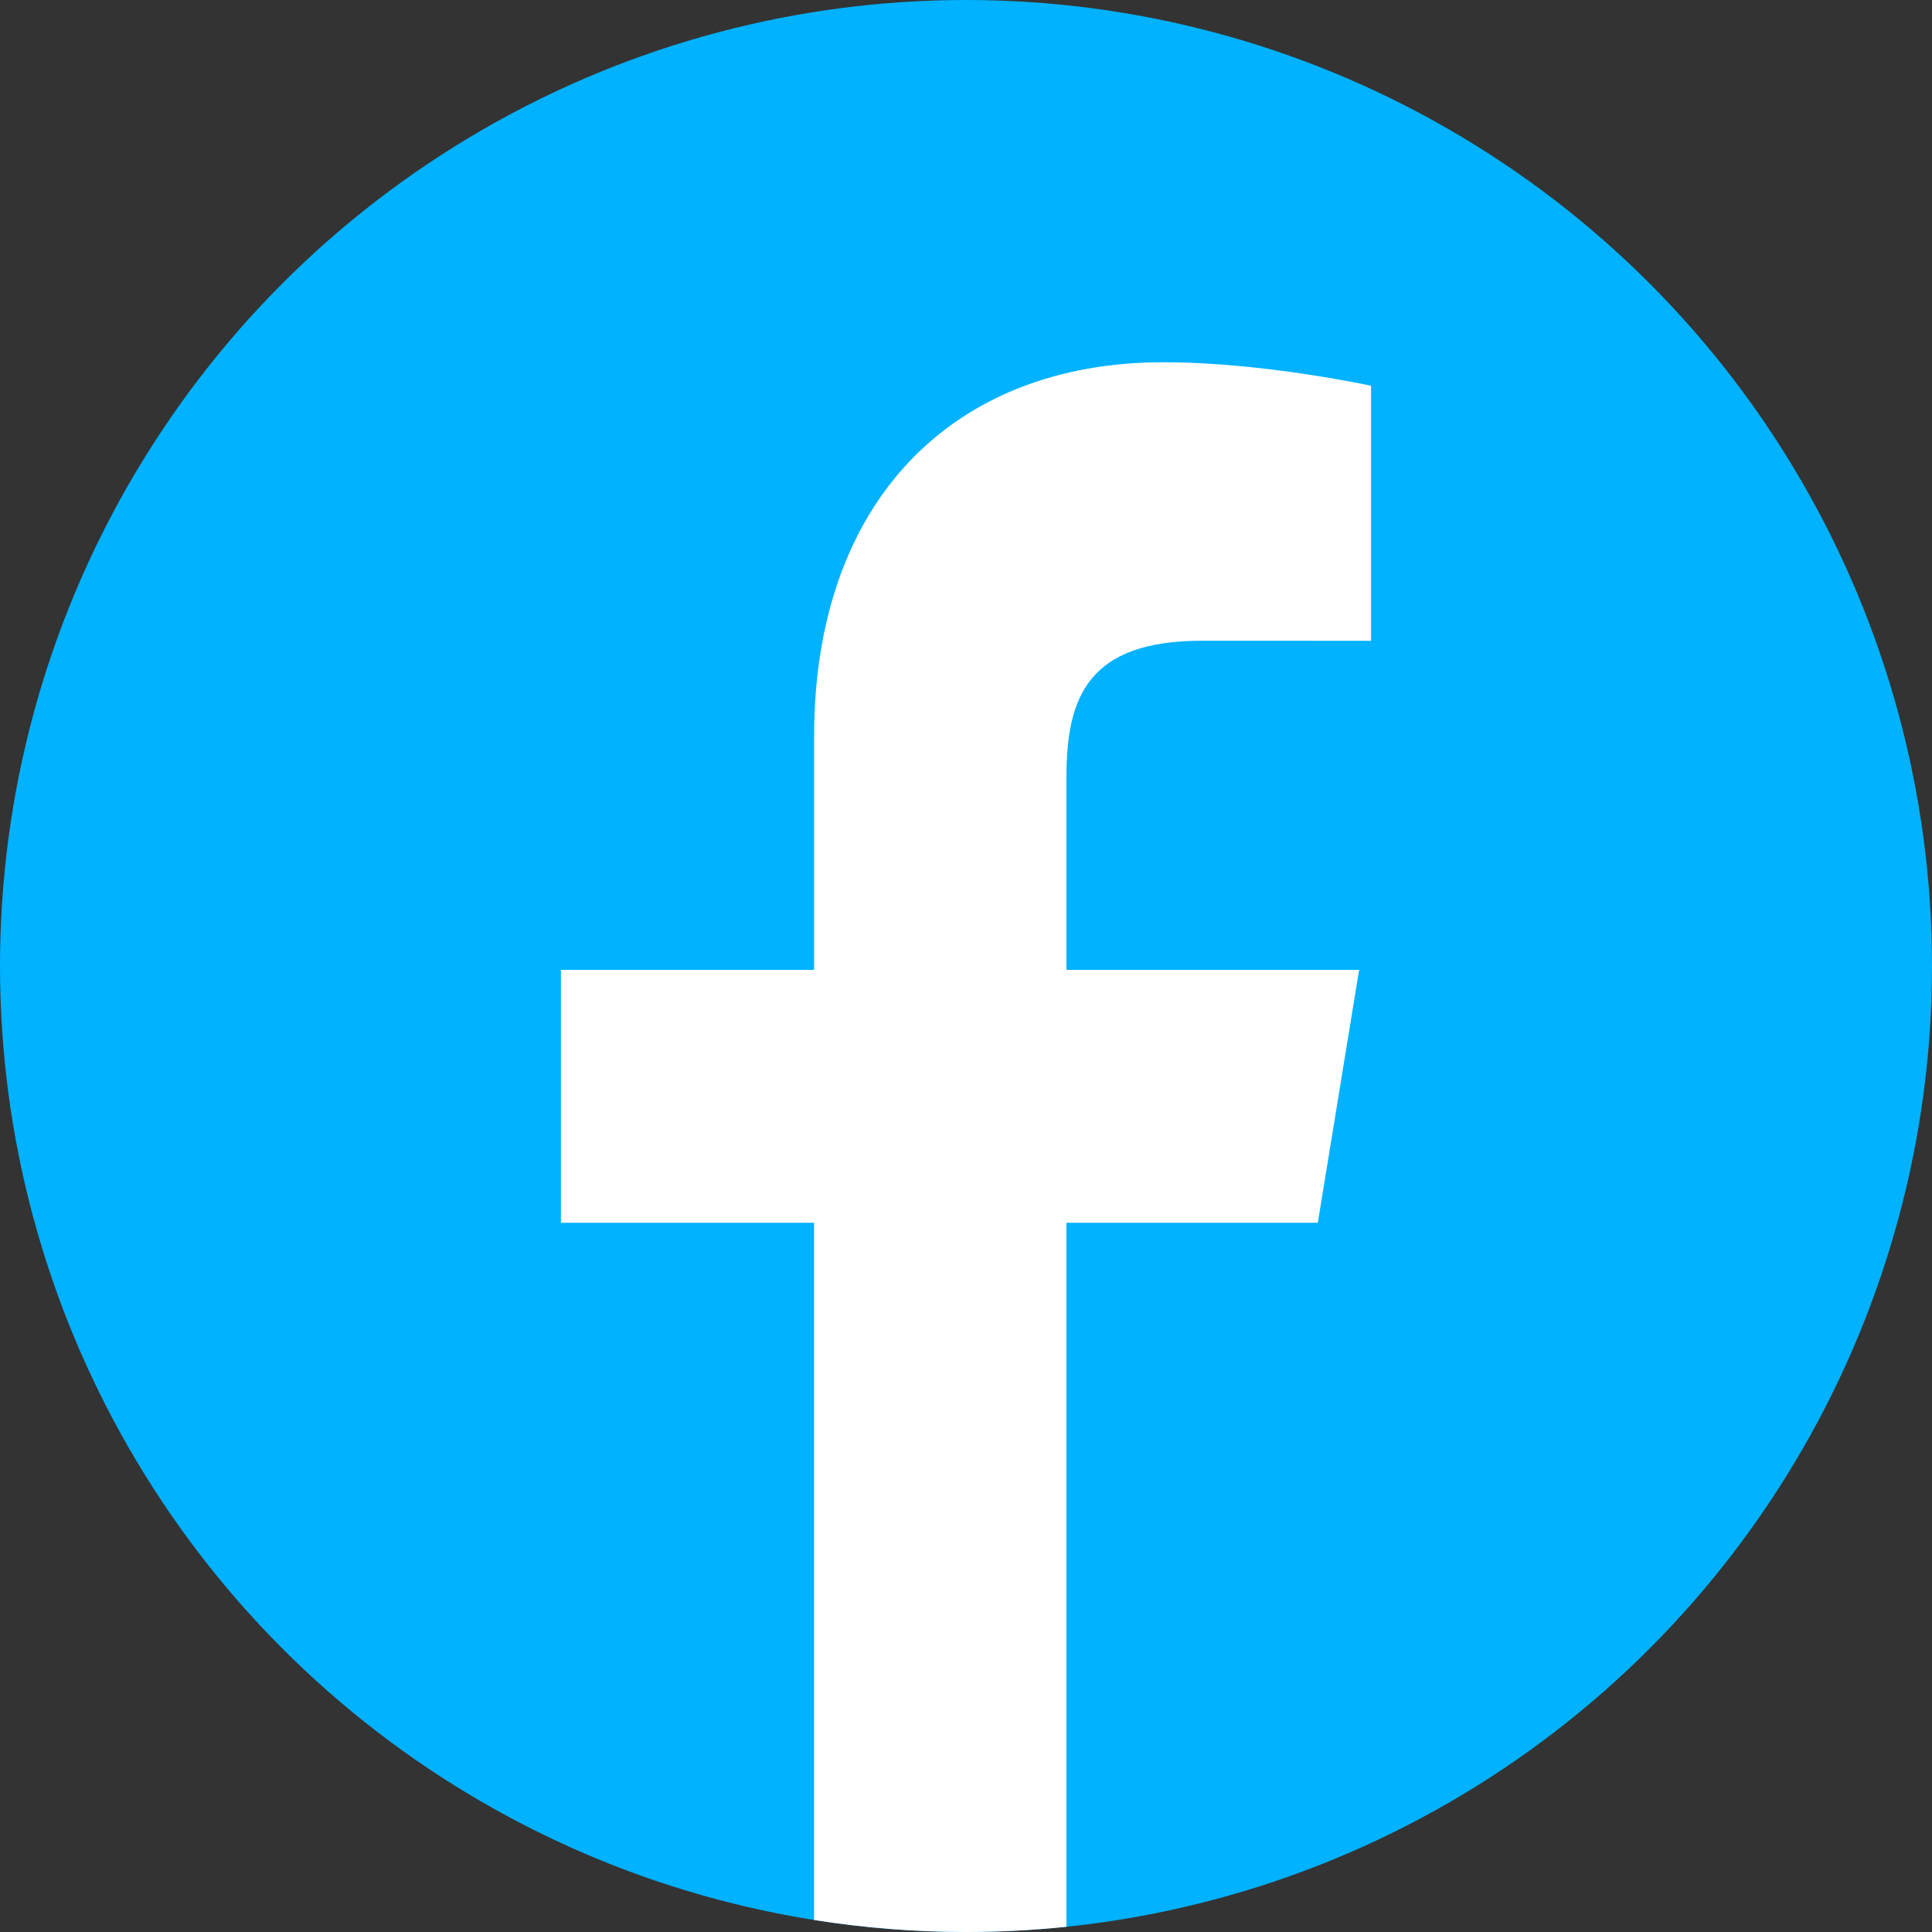
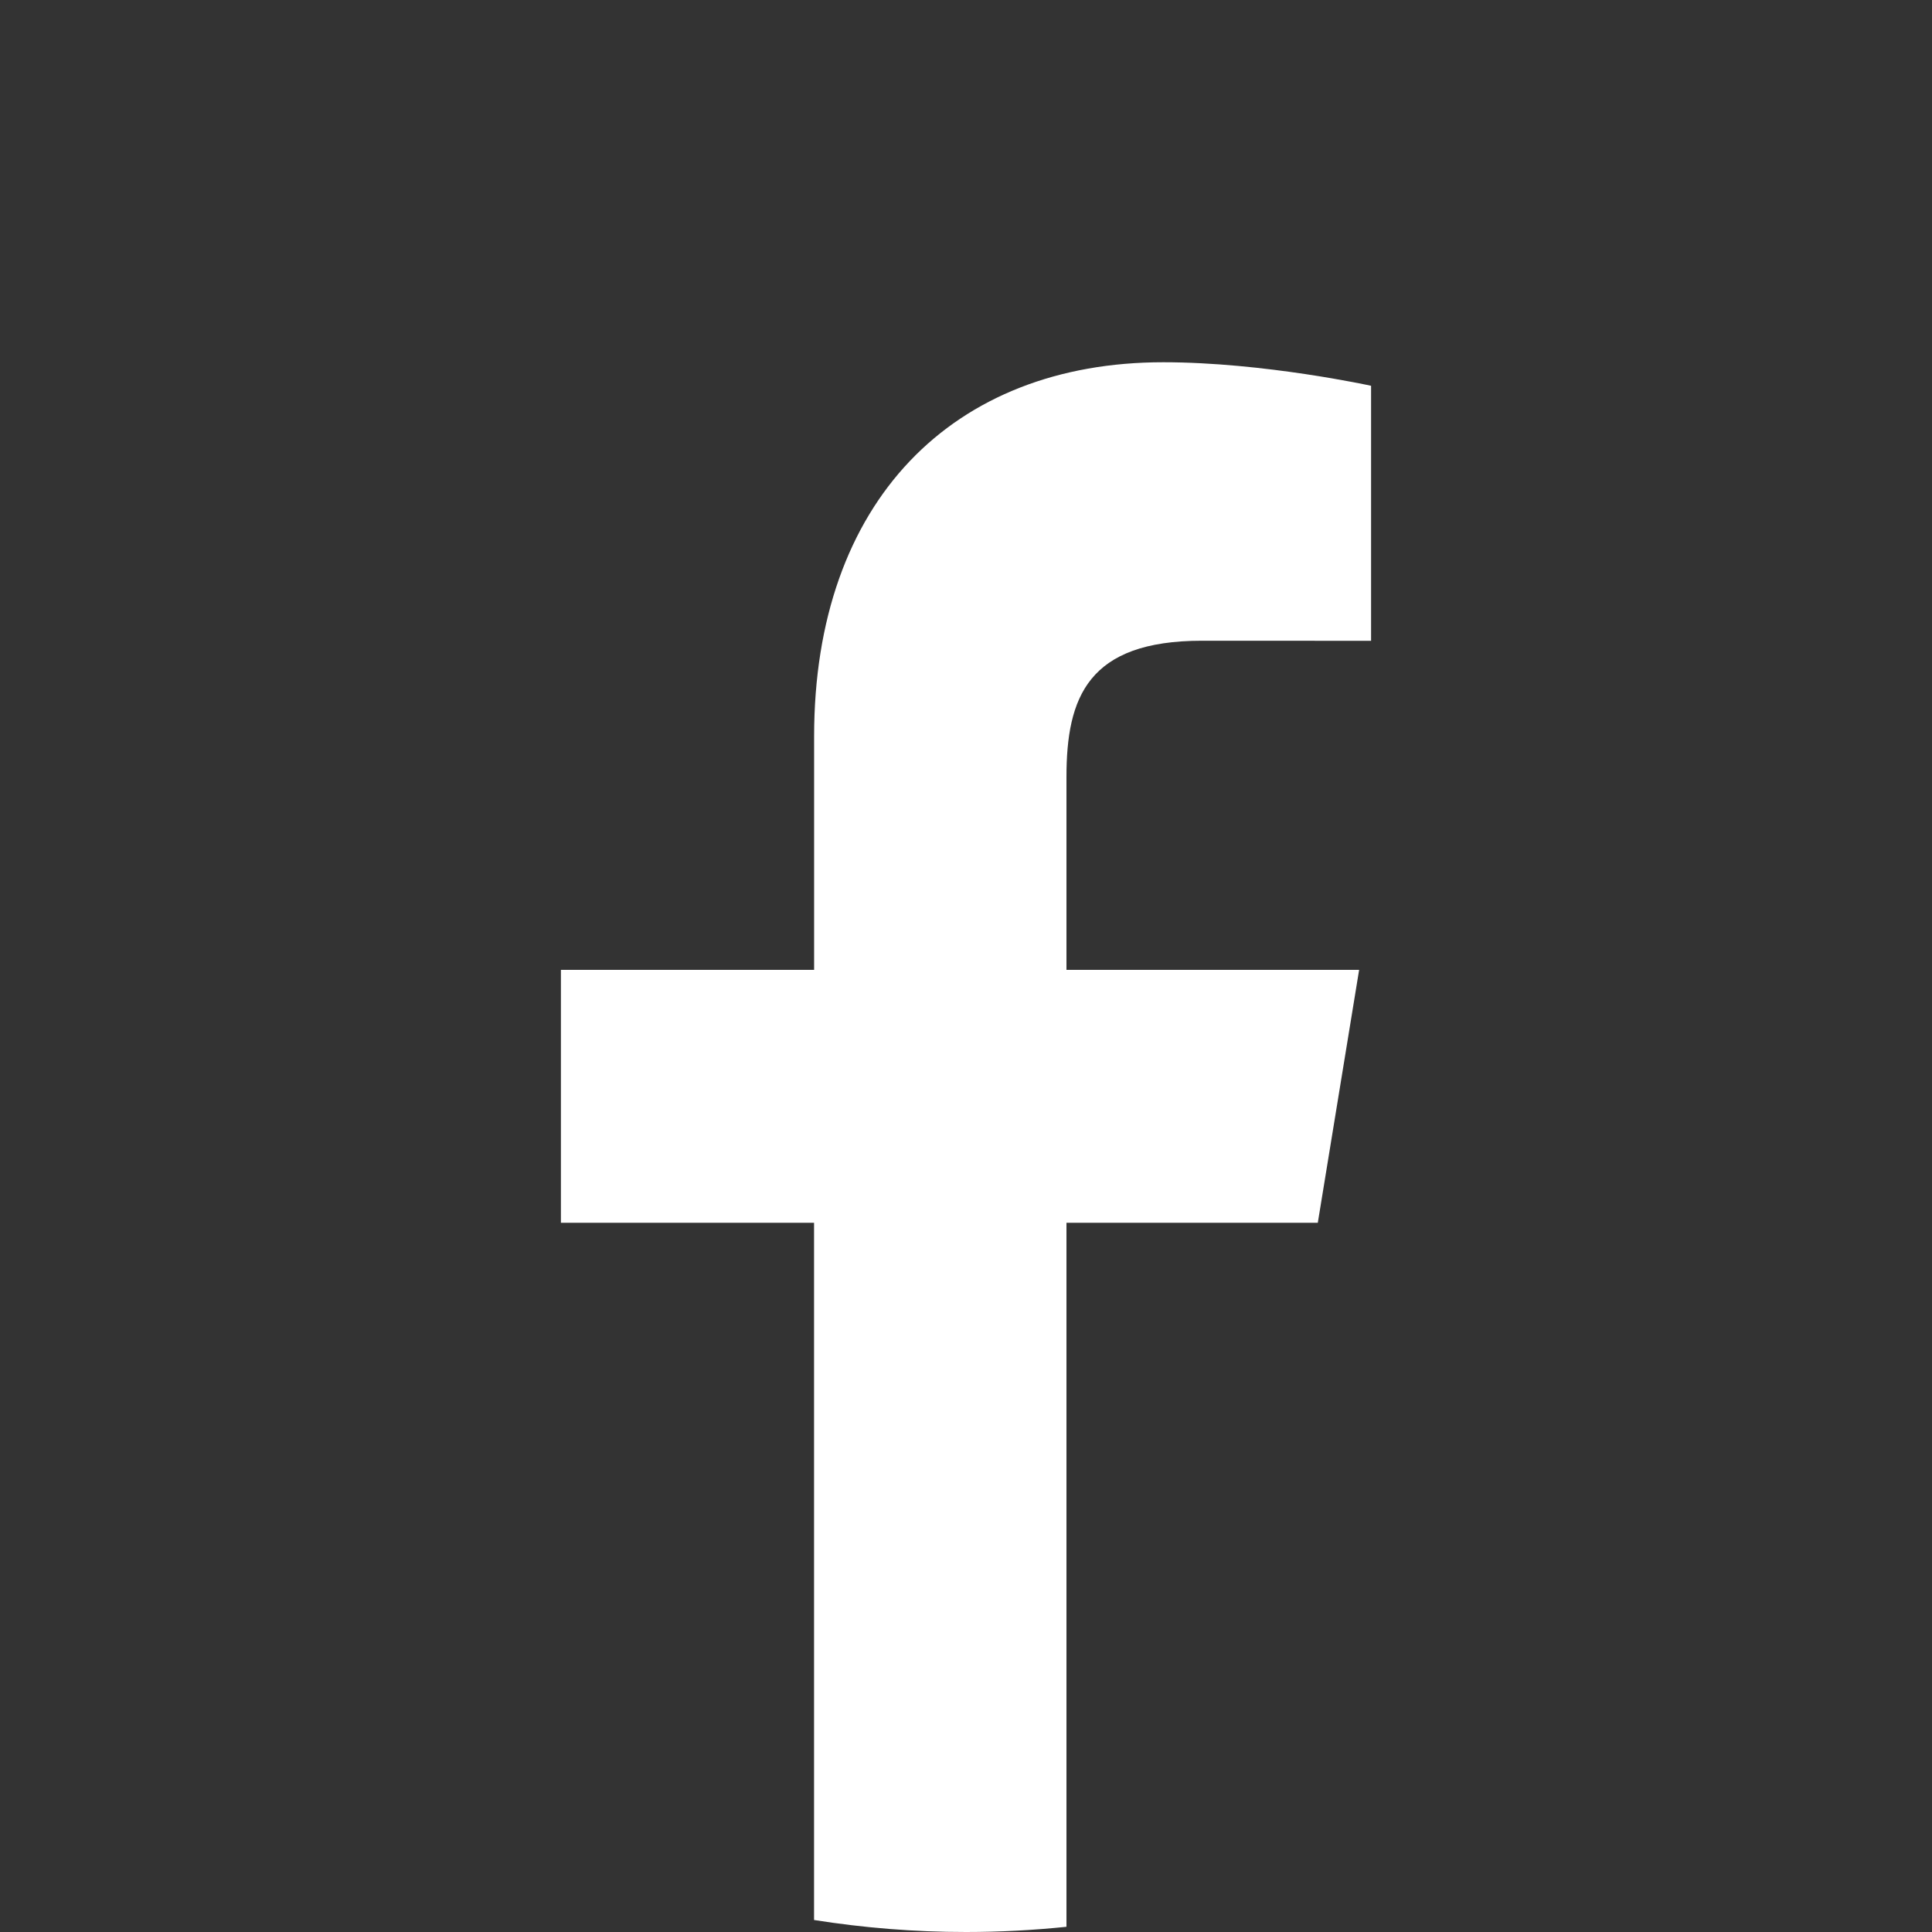
<svg xmlns="http://www.w3.org/2000/svg" enable-background="new 0 0 128 128" height="128px" id="Layer_1" version="1.1" viewBox="0 0 128 128" width="128px" xml:space="preserve">
  <rect x="0" y="0" width="128" height="128" fill="#333333" stroke="none" />
  <g>
    <g>
-       <circle cx="64" cy="64" fill="#00b2ff" r="64" />
-     </g>
+       </g>
    <g>
-       <path d="M87.308,81.011l2.738-16.756h-19.39V51.479c0-5.276,1.415-9.029,8.981-9.029l11.2,0.005V25.559                c0,0-7.108-1.559-13.776-1.559c-13.915,0-23.124,9.19-23.124,24.79v15.466H37.162v16.756h16.771v46.193                c3.281,0.519,6.642,0.795,10.067,0.795c2.248,0,4.468-0.119,6.656-0.345V81.011H87.308z" fill="#FFFFFF" />
+       <path d="M87.308,81.011l2.738-16.756h-19.39V51.479c0-5.276,1.415-9.029,8.981-9.029l11.2,0.005V25.559                c0,0-7.108-1.559-13.776-1.559c-13.915,0-23.124,9.19-23.124,24.79v15.466H37.162v16.756h16.771v46.193                c3.281,0.519,6.642,0.795,10.067,0.795c2.248,0,4.468-0.119,6.656-0.345V81.011z" fill="#FFFFFF" />
    </g>
  </g>
</svg>